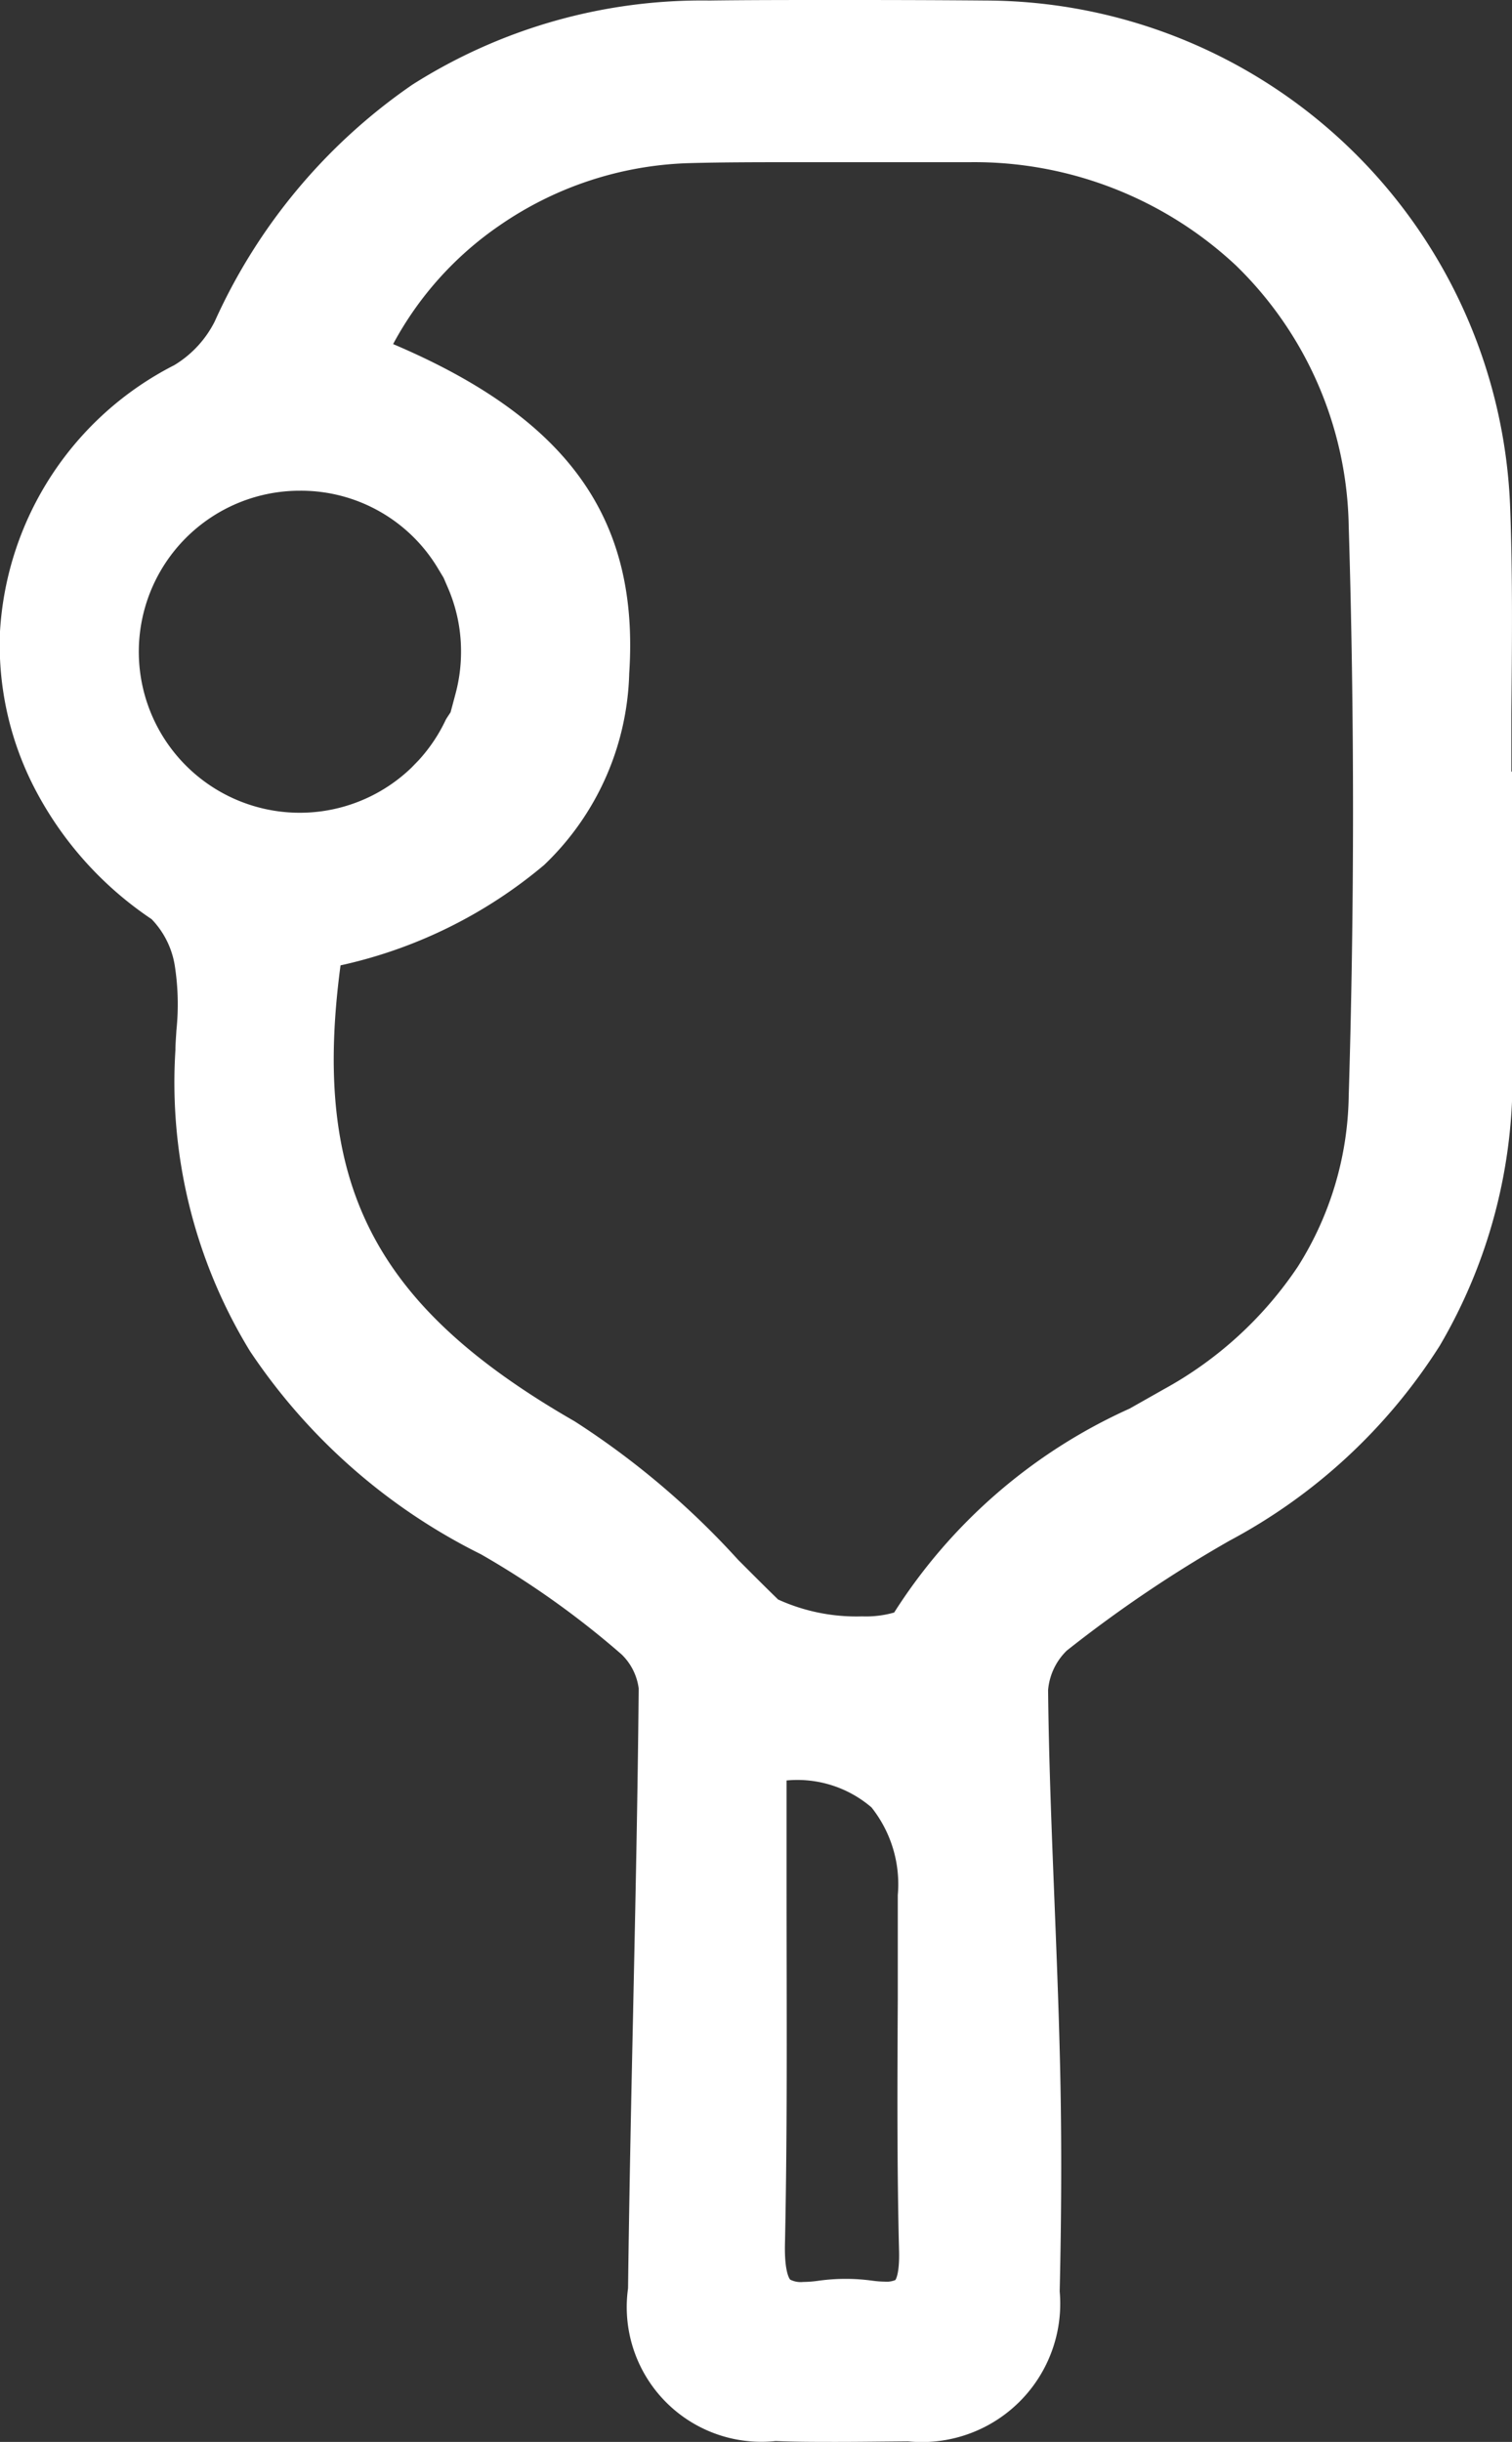
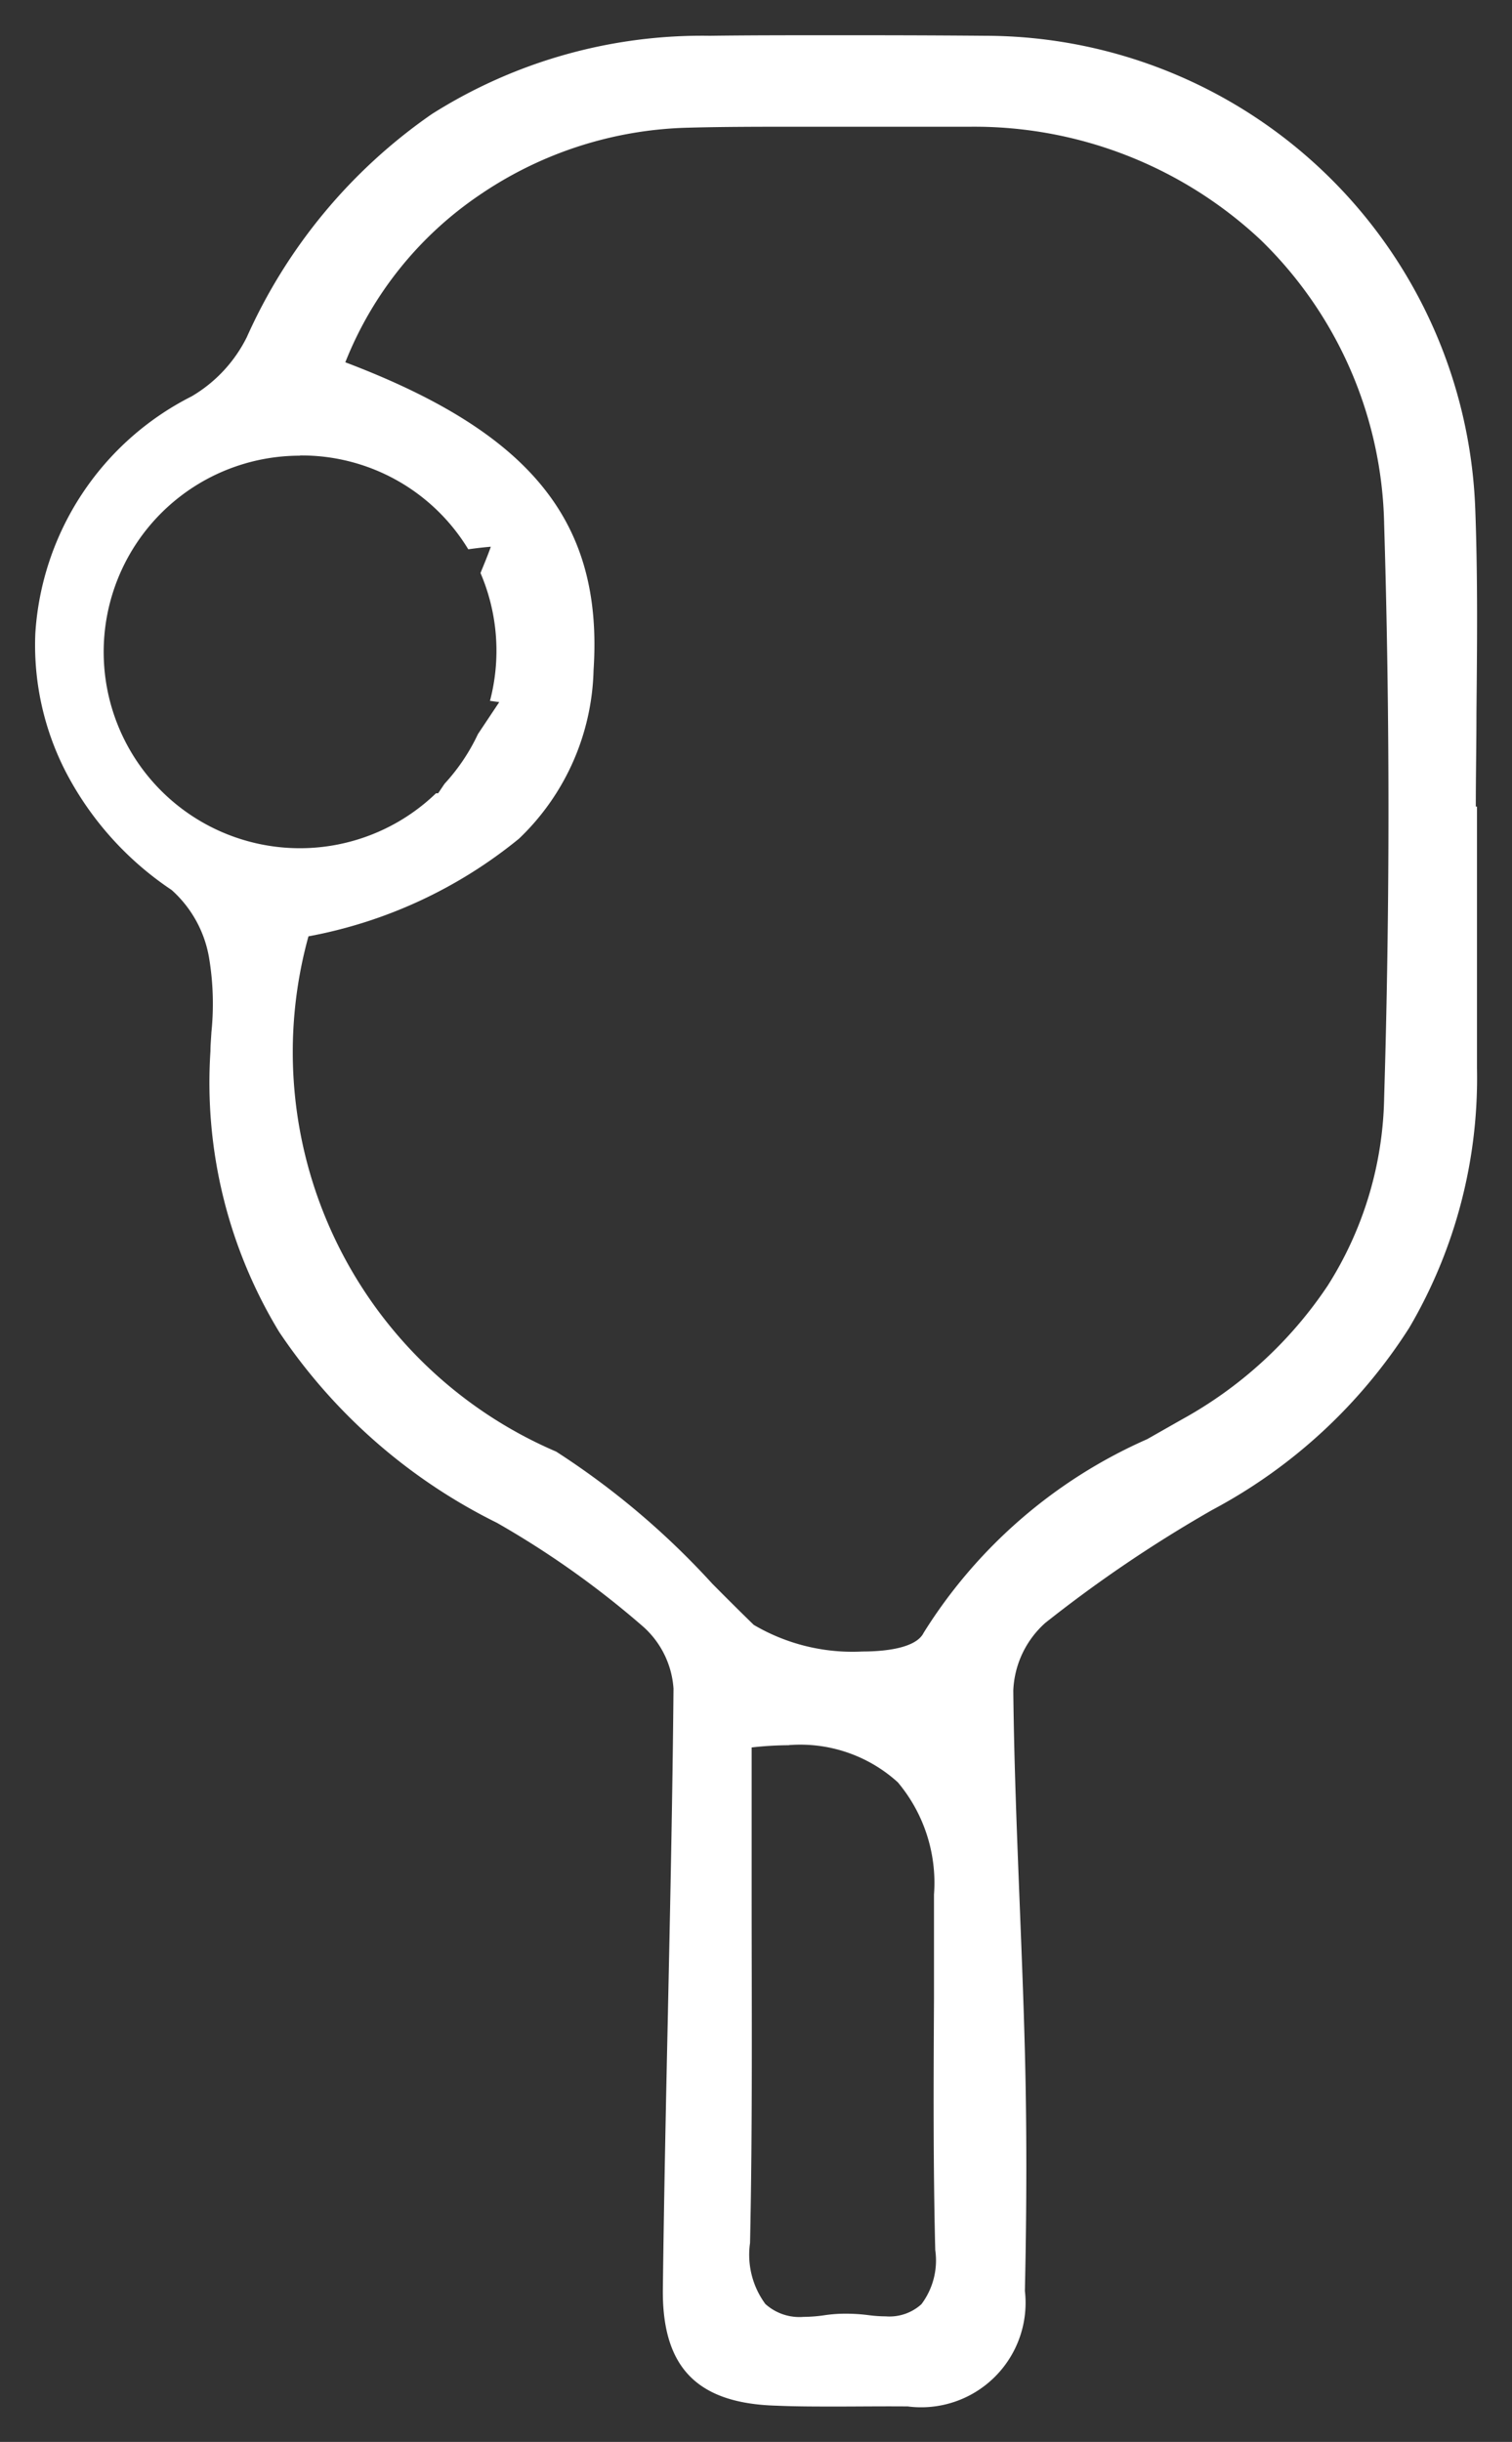
<svg xmlns="http://www.w3.org/2000/svg" width="14.204" height="22.93" viewBox="0 0 14.204 22.93">
  <rect x="0" y="0" width="14.204" height="22.93" fill="#333333" stroke="none" />
  <g id="Pickleball" transform="translate(-279.183 -109.053)">
-     <path id="Subtraction_5" data-name="Subtraction 5" d="M7.533,22.267c-.2,0-.387,0-.568-.008-.749-.02-1.079-.359-1.07-1.1.011-.869.029-1.752.048-2.607v-.006c.021-.99.043-2.014.052-3.021a.856.856,0,0,0-.28-.577,8.537,8.537,0,0,0-1.378-.979,5.277,5.277,0,0,1-2.046-1.792,4.51,4.51,0,0,1-.646-2.638c0-.059.006-.119.009-.177a2.62,2.62,0,0,0-.023-.705,1.1,1.1,0,0,0-.351-.631A2.993,2.993,0,0,1,.288,6.921,2.6,2.6,0,0,1,0,5.614,2.682,2.682,0,0,1,1.468,3.391a1.331,1.331,0,0,0,.519-.557A5.055,5.055,0,0,1,3.725.74,4.748,4.748,0,0,1,6.337.005C6.7,0,7.081,0,7.5,0s.854,0,1.427.005a4.613,4.613,0,0,1,4.6,4.449c.024.639.017,1.289.011,1.917v0c0,.286-.006.581-.006.872h.011V9.7a4.631,4.631,0,0,1-.635,2.435,4.945,4.945,0,0,1-1.851,1.712,12.5,12.5,0,0,0-1.57,1.062.9.9,0,0,0-.3.634c.007.666.034,1.342.06,2,.018.456.037.927.049,1.392.018.7.018,1.43,0,2.246a.981.981,0,0,1-1.1,1.085C7.947,22.264,7.732,22.267,7.533,22.267Zm-.454-6.21a3.172,3.172,0,0,0-.35.021l0,0c0,.452,0,.907,0,1.347,0,1.086.009,2.209-.015,3.306a.779.779,0,0,0,.144.573.478.478,0,0,0,.359.121,1.392,1.392,0,0,0,.2-.016,1.34,1.34,0,0,1,.2-.014,1.7,1.7,0,0,1,.212.014,1.225,1.225,0,0,0,.159.011.447.447,0,0,0,.336-.114.684.684,0,0,0,.13-.508c-.02-.787-.016-1.588-.012-2.362,0-.32,0-.65,0-.977a1.467,1.467,0,0,0-.34-1.054A1.363,1.363,0,0,0,7.079,16.056Zm-4.512-7.6h0A4.081,4.081,0,0,0,4.893,13.3,7.433,7.433,0,0,1,6.359,14.54c.127.128.259.26.39.387a1.827,1.827,0,0,0,1.021.25c.181,0,.5-.023.575-.176a4.717,4.717,0,0,1,2.1-1.818L10.767,13a3.914,3.914,0,0,0,1.374-1.259,3.4,3.4,0,0,0,.53-1.769c.054-1.786.054-3.595,0-5.377A3.823,3.823,0,0,0,11.51,1.921,3.935,3.935,0,0,0,8.786.859l-.6,0c-.315,0-.64,0-.961,0-.416,0-.762,0-1.089.009A3.63,3.63,0,0,0,4.173,1.5,3.415,3.415,0,0,0,2.912,3.071c1.748.662,2.424,1.5,2.332,2.891a2.262,2.262,0,0,1-.7,1.582,4.391,4.391,0,0,1-1.981.918Zm-.08-4.514A1.843,1.843,0,1,0,3.764,7.118l.01,0,.01,0,.06-.089a1.844,1.844,0,0,0,.314-.467l.2-.3-.087-.012a1.851,1.851,0,0,0-.089-1.2l.007-.018c.03-.073.061-.148.09-.229-.063.005-.132.013-.212.024A1.831,1.831,0,0,0,2.487,3.946Z" transform="translate(279.515 109.384)" fill="#fff" />
-     <path id="Subtraction_5_-_Outline" data-name="Subtraction 5 - Outline" d="M7.364,22.43c-.2,0-.394,0-.577-.008A1.265,1.265,0,0,1,5.4,20.988c.011-.871.029-1.755.048-2.61v-.01c.021-.988.043-2.01.052-3.013a.542.542,0,0,0-.16-.319,8.259,8.259,0,0,0-1.322-.941,5.6,5.6,0,0,1-2.17-1.908,4.835,4.835,0,0,1-.7-2.828c0-.06.006-.122.009-.182a2.353,2.353,0,0,0-.016-.615.812.812,0,0,0-.217-.431A3.316,3.316,0,0,1-.176,6.9,2.93,2.93,0,0,1-.5,5.429a3.006,3.006,0,0,1,1.637-2.5,1.008,1.008,0,0,0,.38-.41A5.379,5.379,0,0,1,3.374.295,5.073,5.073,0,0,1,6.166-.495C6.53-.5,6.911-.5,7.331-.5s.856,0,1.429.005a4.944,4.944,0,0,1,4.927,4.768c.024.647.017,1.3.011,1.933v.006c0,.175,0,.355,0,.534h.01V9.529a4.957,4.957,0,0,1-.683,2.608,5.271,5.271,0,0,1-1.972,1.829A12.172,12.172,0,0,0,9.521,15a.586.586,0,0,0-.175.371c.007.661.034,1.333.06,1.984.018.457.037.929.049,1.4.019.7.019,1.441,0,2.262a1.3,1.3,0,0,1-1.425,1.408C7.783,22.427,7.566,22.43,7.364,22.43ZM.963,7.319a3,3,0,0,0,.336.267,1.435,1.435,0,0,1,.487.835,2.915,2.915,0,0,1,.03.793c0,.056-.006.114-.009.171A4.186,4.186,0,0,0,2.4,11.833,4.953,4.953,0,0,0,4.324,13.51a8.81,8.81,0,0,1,1.433,1.015,1.178,1.178,0,0,1,.4.833c-.009,1.011-.031,2.035-.052,3.025v.01c-.018.853-.037,1.735-.048,2.6-.006.556.182.748.748.764.354.01.726.01,1.209,0,.561-.013.764-.212.777-.761.018-.81.018-1.54,0-2.23-.012-.463-.031-.933-.049-1.387-.026-.656-.053-1.334-.06-2.006v0a1.222,1.222,0,0,1,.43-.9,12.821,12.821,0,0,1,1.611-1.089,4.62,4.62,0,0,0,1.73-1.6,4.305,4.305,0,0,0,.587-2.264V7.409H13.03V7.078c0-.291,0-.586.006-.872v0c.006-.627.012-1.273-.011-1.9A4.283,4.283,0,0,0,8.756.168C8.184.164,7.745.163,7.331.163s-.8,0-1.159.005a4.424,4.424,0,0,0-2.433.68A4.73,4.73,0,0,0,2.118,2.809a1.661,1.661,0,0,1-.659.7A2.449,2.449,0,0,0,.268,4.9a2.175,2.175,0,0,1,3.79-.581l.023,0,.265-.022a3.868,3.868,0,0,0-1.72-1.079l-.311-.118.118-.31A3.75,3.75,0,0,1,3.817,1.063a3.965,3.965,0,0,1,2.14-.7c.329-.006.677-.009,1.1-.009.321,0,.647,0,.962,0l.6,0A4.265,4.265,0,0,1,11.57,1.513a4.153,4.153,0,0,1,1.263,2.9c.054,1.789.054,3.605,0,5.4a3.729,3.729,0,0,1-.583,1.938,4.241,4.241,0,0,1-1.487,1.367l-.325.184a4.4,4.4,0,0,0-1.969,1.682c-.121.234-.413.354-.869.354A2.067,2.067,0,0,1,6.349,15c-.133-.129-.266-.262-.394-.391a7.2,7.2,0,0,0-1.4-1.19A4.408,4.408,0,0,1,2.071,8.239l.294.046.007-.1L2.32,7.972a4.086,4.086,0,0,0,1.833-.839,1.9,1.9,0,0,0,.582-1.248l-.272.4-.186.276a2.175,2.175,0,0,1-.341.508l-.193.285-.079-.03a2.173,2.173,0,0,1-2.7-.01Zm5.845,7.2a1.774,1.774,0,0,0,.792.159.959.959,0,0,0,.3-.036,5.1,5.1,0,0,1,2.212-1.915l.32-.181a3.588,3.588,0,0,0,1.26-1.152,3.076,3.076,0,0,0,.478-1.6c.054-1.779.054-3.582,0-5.357a3.494,3.494,0,0,0-1.059-2.444,3.6,3.6,0,0,0-2.5-.97l-.6,0c-.315,0-.64,0-.959,0-.414,0-.758,0-1.082.009a3.3,3.3,0,0,0-1.777.585,3.161,3.161,0,0,0-1,1.114c1.647.7,2.314,1.639,2.218,3.092a2.578,2.578,0,0,1-.8,1.8,4.452,4.452,0,0,1-1.912.942c-.275,2.059.317,3.2,2.2,4.282a7.678,7.678,0,0,1,1.535,1.3C6.551,14.264,6.68,14.394,6.808,14.518ZM2.319,4.108a1.512,1.512,0,1,0,1.047,2.6l.065-.067a1.513,1.513,0,0,0,.257-.383L3.7,6.238l.014-.021.019-.029.048-.18a1.516,1.516,0,0,0,.05-.388,1.5,1.5,0,0,0-.123-.6l-.041-.095-.053-.088A1.5,1.5,0,0,0,2.319,4.108Zm2.166,1.7.254.034q0-.036.006-.073A2.159,2.159,0,0,0,4.5,4.523l-.082.231c-.017.048-.035.094-.052.138a2.162,2.162,0,0,1,.125.729Q4.493,5.715,4.485,5.81ZM7.049,21.59a.8.8,0,0,1-.6-.221,1.112,1.112,0,0,1-.238-.812c.024-1.093.02-2.214.015-3.3v-.016c0-.435,0-.885,0-1.332V15.76l.195-.169.1-.011a3.5,3.5,0,0,1,.387-.023h0a1.677,1.677,0,0,1,1.258.452A1.781,1.781,0,0,1,8.6,17.293c0,.33,0,.659,0,.978,0,.772-.008,1.569.012,2.352a1.013,1.013,0,0,1-.224.748.768.768,0,0,1-.573.214,1.556,1.556,0,0,1-.2-.014,1.192,1.192,0,0,0-.316,0A1.728,1.728,0,0,1,7.049,21.59Zm-.16-5.37c0,.343,0,.687,0,1.021v.016c0,1.088.009,2.213-.015,3.315-.006.275.047.332.049.334a.217.217,0,0,0,.122.022,1.064,1.064,0,0,0,.149-.012,1.85,1.85,0,0,1,.5,0,.906.906,0,0,0,.117.009.212.212,0,0,0,.1-.015s.04-.048.035-.268c-.02-.792-.016-1.6-.012-2.372,0-.318,0-.647,0-.975a1.159,1.159,0,0,0-.247-.823A1.069,1.069,0,0,0,6.889,16.219Z" transform="translate(279.683 109.553)" fill="#fff" />
+     <path id="Subtraction_5" data-name="Subtraction 5" d="M7.533,22.267c-.2,0-.387,0-.568-.008-.749-.02-1.079-.359-1.07-1.1.011-.869.029-1.752.048-2.607v-.006c.021-.99.043-2.014.052-3.021a.856.856,0,0,0-.28-.577,8.537,8.537,0,0,0-1.378-.979,5.277,5.277,0,0,1-2.046-1.792,4.51,4.51,0,0,1-.646-2.638c0-.059.006-.119.009-.177a2.62,2.62,0,0,0-.023-.705,1.1,1.1,0,0,0-.351-.631A2.993,2.993,0,0,1,.288,6.921,2.6,2.6,0,0,1,0,5.614,2.682,2.682,0,0,1,1.468,3.391a1.331,1.331,0,0,0,.519-.557A5.055,5.055,0,0,1,3.725.74,4.748,4.748,0,0,1,6.337.005C6.7,0,7.081,0,7.5,0s.854,0,1.427.005a4.613,4.613,0,0,1,4.6,4.449c.024.639.017,1.289.011,1.917v0c0,.286-.006.581-.006.872h.011V9.7a4.631,4.631,0,0,1-.635,2.435,4.945,4.945,0,0,1-1.851,1.712,12.5,12.5,0,0,0-1.57,1.062.9.9,0,0,0-.3.634c.007.666.034,1.342.06,2,.018.456.037.927.049,1.392.018.7.018,1.43,0,2.246a.981.981,0,0,1-1.1,1.085C7.947,22.264,7.732,22.267,7.533,22.267Zm-.454-6.21a3.172,3.172,0,0,0-.35.021l0,0c0,.452,0,.907,0,1.347,0,1.086.009,2.209-.015,3.306a.779.779,0,0,0,.144.573.478.478,0,0,0,.359.121,1.392,1.392,0,0,0,.2-.016,1.34,1.34,0,0,1,.2-.014,1.7,1.7,0,0,1,.212.014,1.225,1.225,0,0,0,.159.011.447.447,0,0,0,.336-.114.684.684,0,0,0,.13-.508c-.02-.787-.016-1.588-.012-2.362,0-.32,0-.65,0-.977a1.467,1.467,0,0,0-.34-1.054A1.363,1.363,0,0,0,7.079,16.056Zm-4.512-7.6h0A4.081,4.081,0,0,0,4.893,13.3,7.433,7.433,0,0,1,6.359,14.54c.127.128.259.26.39.387a1.827,1.827,0,0,0,1.021.25c.181,0,.5-.023.575-.176a4.717,4.717,0,0,1,2.1-1.818L10.767,13a3.914,3.914,0,0,0,1.374-1.259,3.4,3.4,0,0,0,.53-1.769c.054-1.786.054-3.595,0-5.377A3.823,3.823,0,0,0,11.51,1.921,3.935,3.935,0,0,0,8.786.859l-.6,0c-.315,0-.64,0-.961,0-.416,0-.762,0-1.089.009A3.63,3.63,0,0,0,4.173,1.5,3.415,3.415,0,0,0,2.912,3.071c1.748.662,2.424,1.5,2.332,2.891a2.262,2.262,0,0,1-.7,1.582,4.391,4.391,0,0,1-1.981.918m-.08-4.514A1.843,1.843,0,1,0,3.764,7.118l.01,0,.01,0,.06-.089a1.844,1.844,0,0,0,.314-.467l.2-.3-.087-.012a1.851,1.851,0,0,0-.089-1.2l.007-.018c.03-.073.061-.148.09-.229-.063.005-.132.013-.212.024A1.831,1.831,0,0,0,2.487,3.946Z" transform="translate(279.515 109.384)" fill="#fff" />
  </g>
</svg>